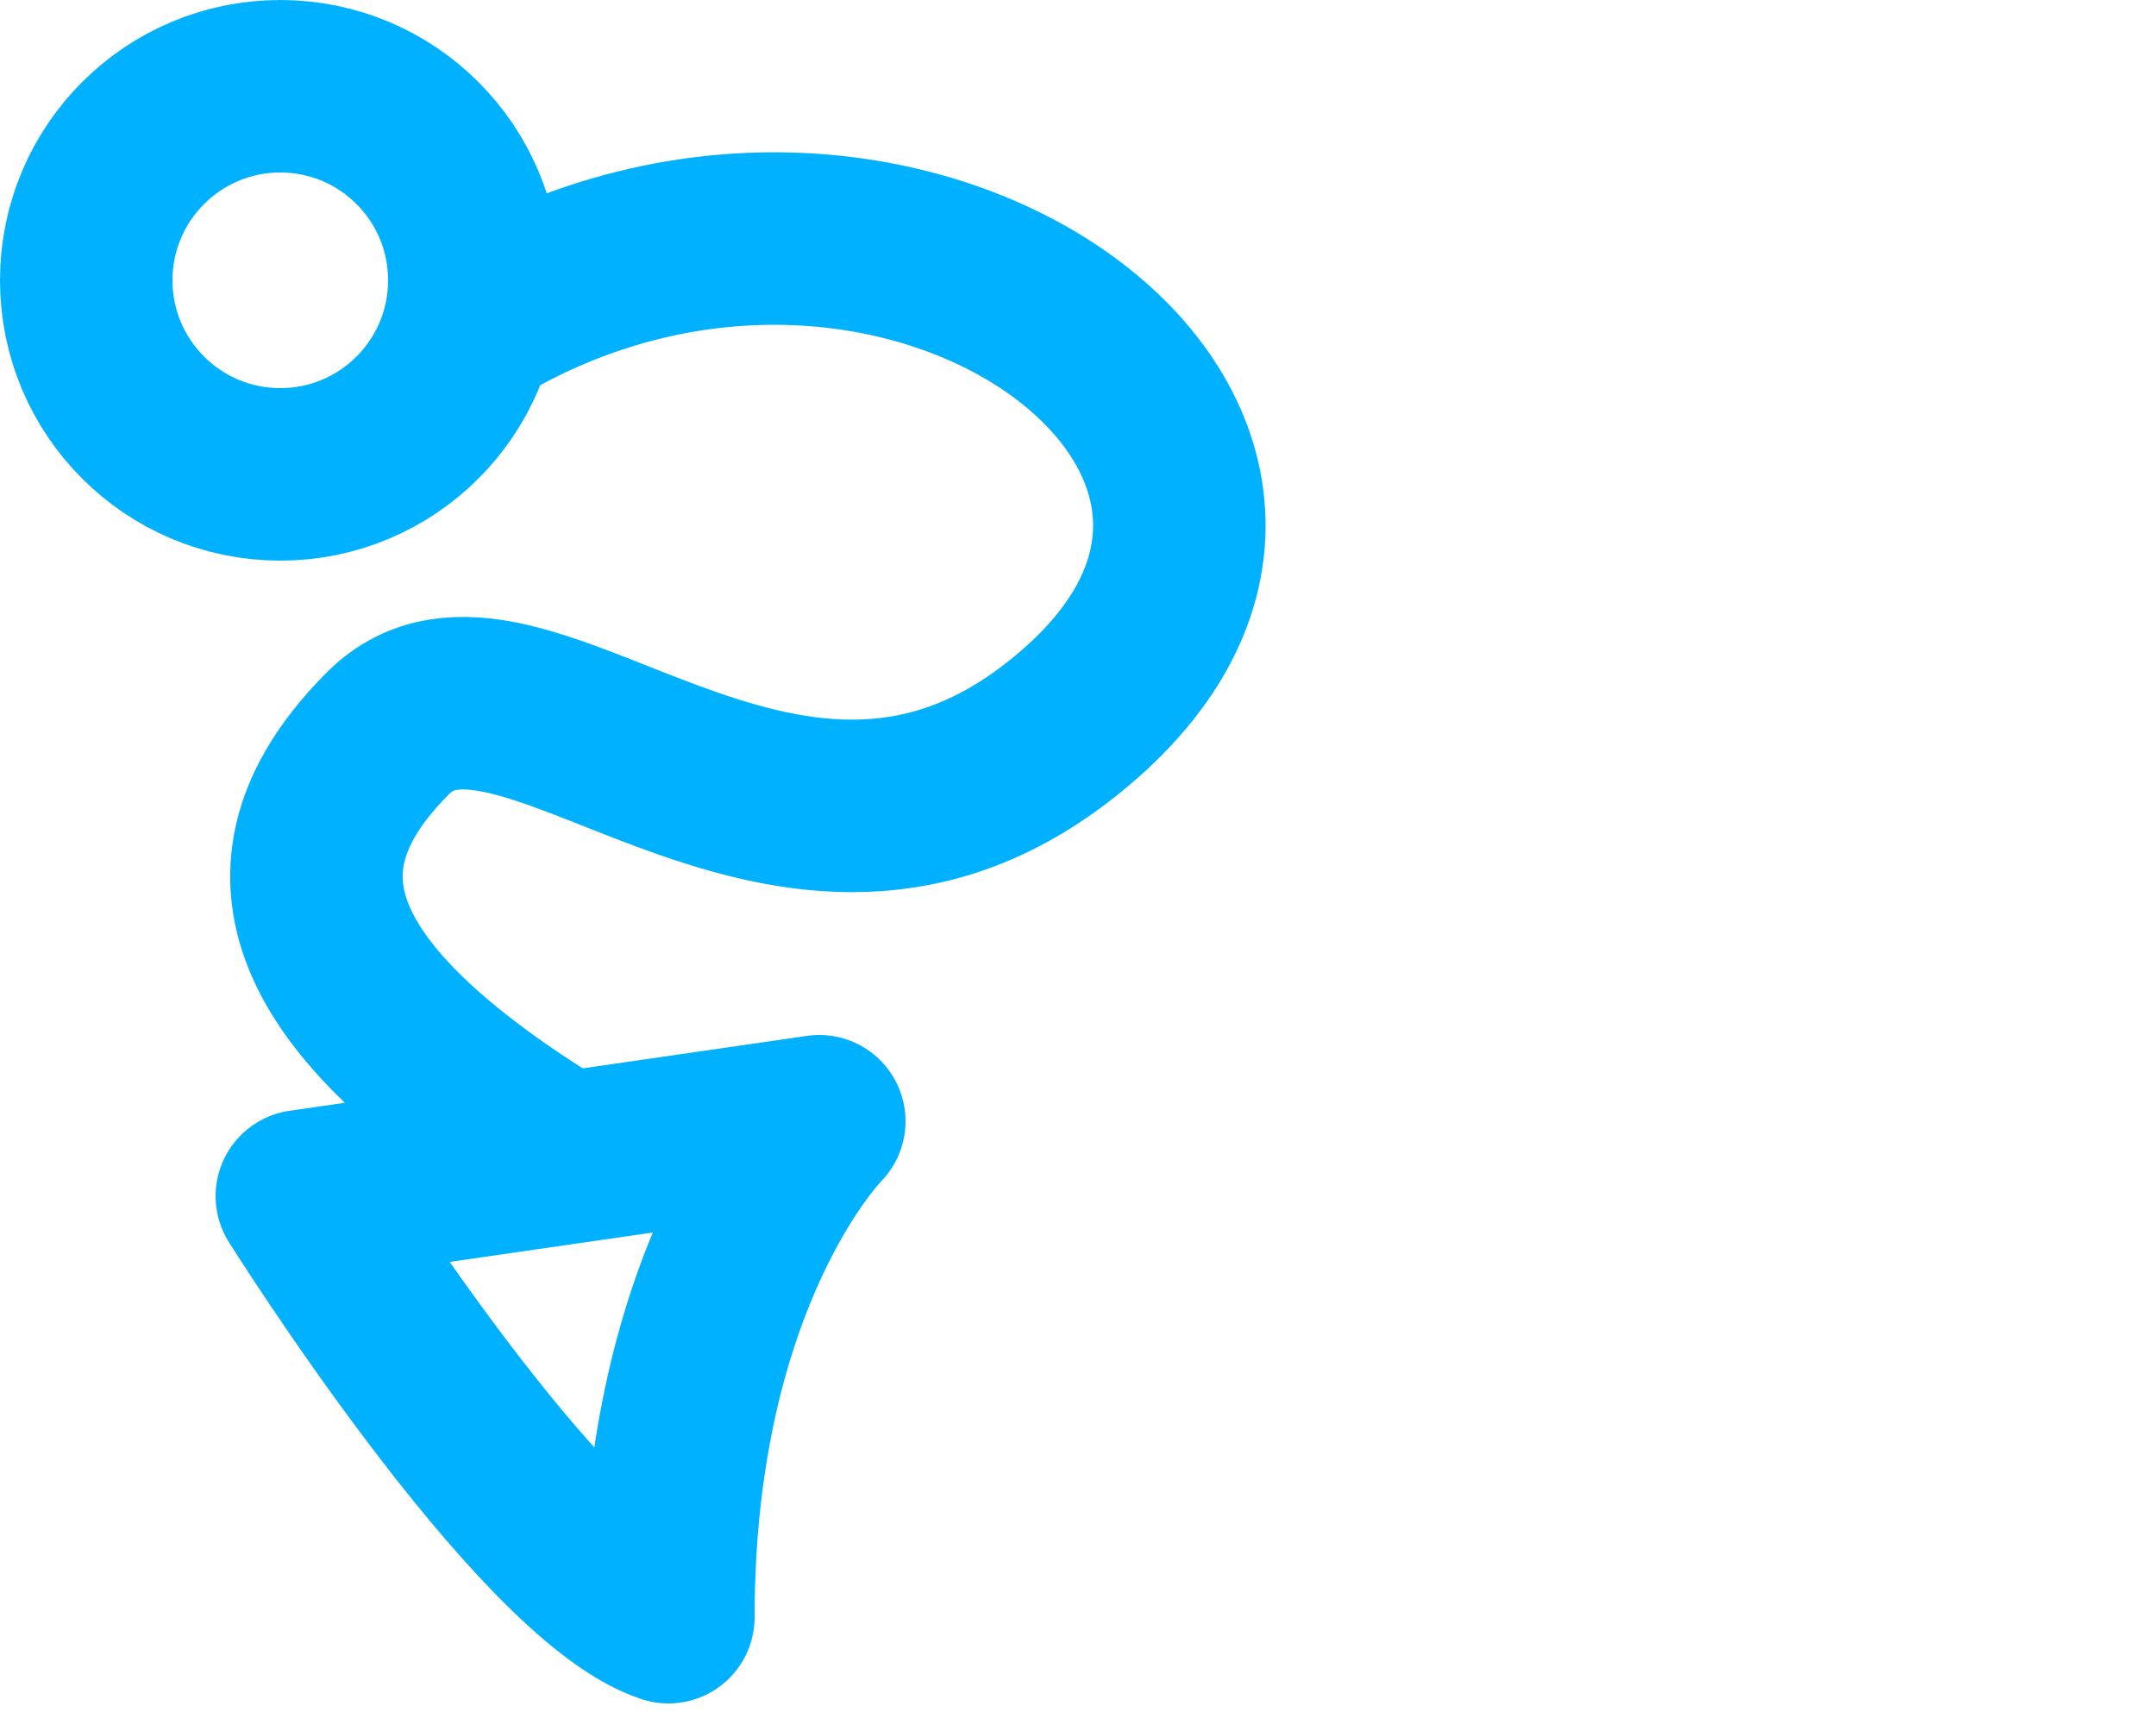
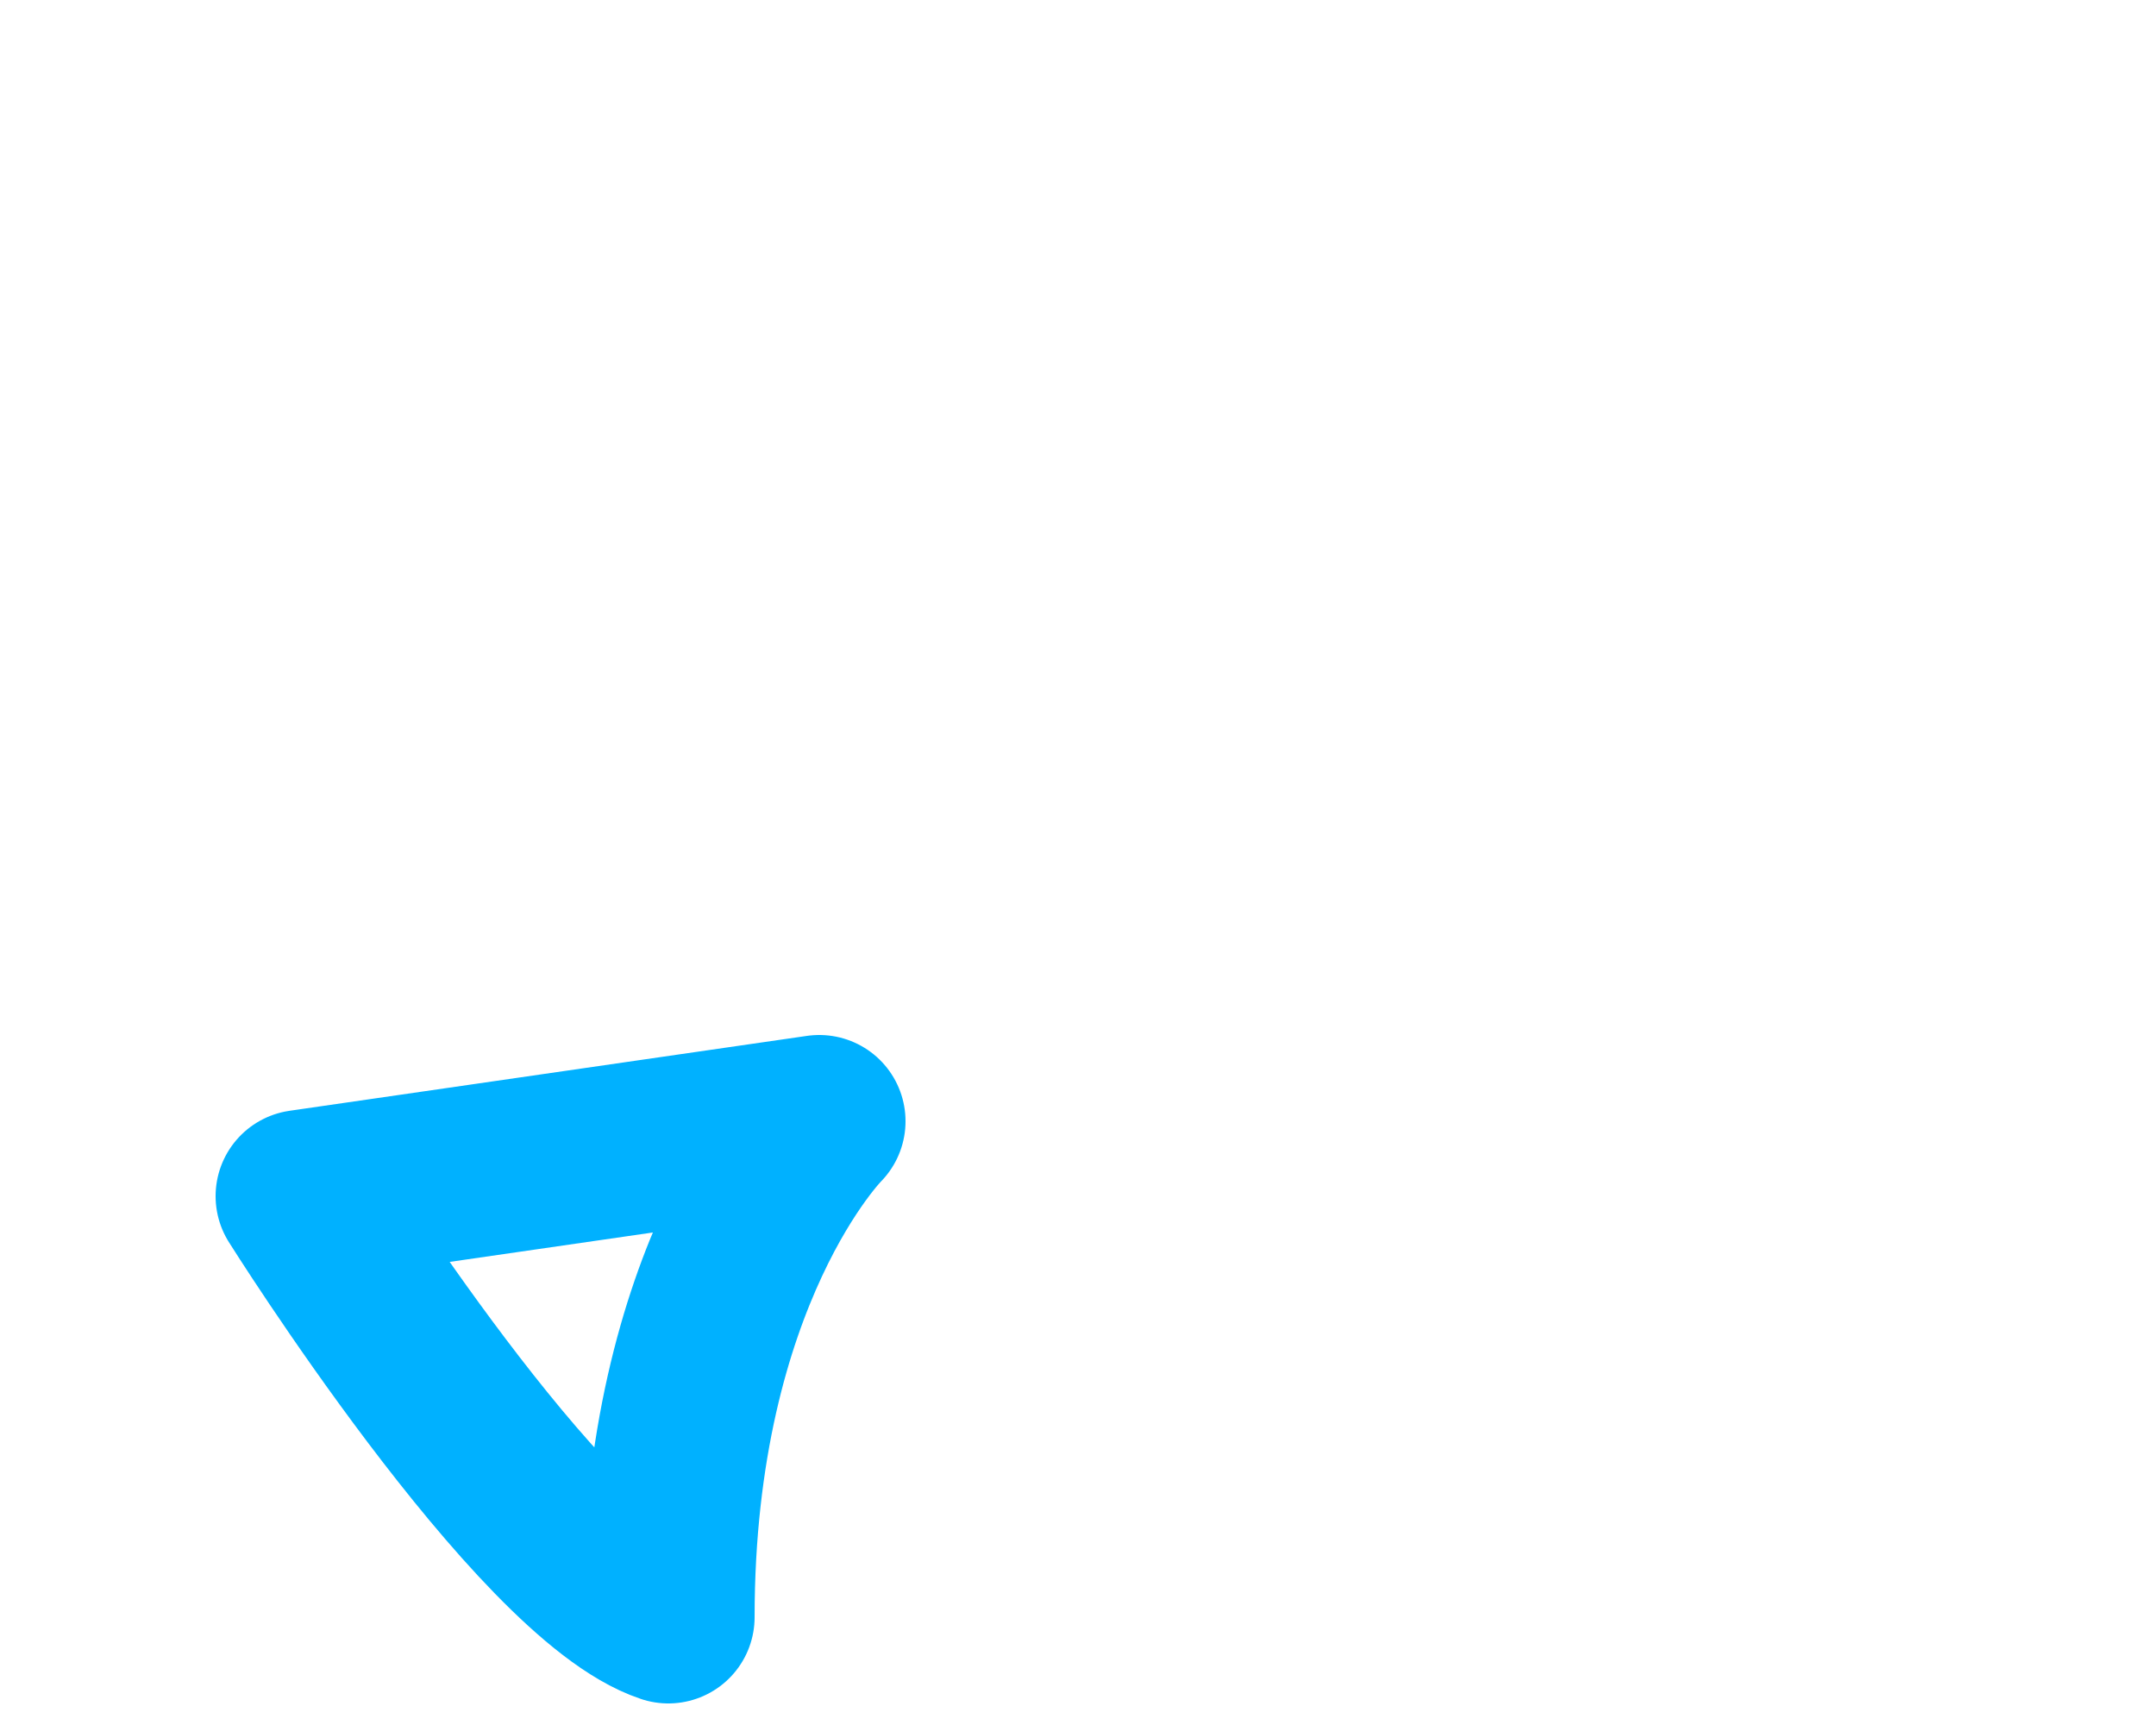
<svg xmlns="http://www.w3.org/2000/svg" fill="none" viewBox="0 0 50 40" height="40" width="50">
-   <circle stroke-width="4" stroke="#00B1FF" r="4.5" cy="6.5" cx="6.5" />
-   <path stroke-linecap="round" stroke-width="4" stroke="#00B1FF" d="M11 7.5C21 1.5 32.907 10.533 24.5 17C18 22 12 14 9 17C6 20 7 23 12.5 26.5" />
  <path stroke-linejoin="round" stroke-linecap="round" stroke-width="4" stroke="#00B1FF" d="M7 27.737L19 26C19 26 15.5 29.5 15.5 37.5C12.5 36.5 7 27.737 7 27.737Z" />
</svg>